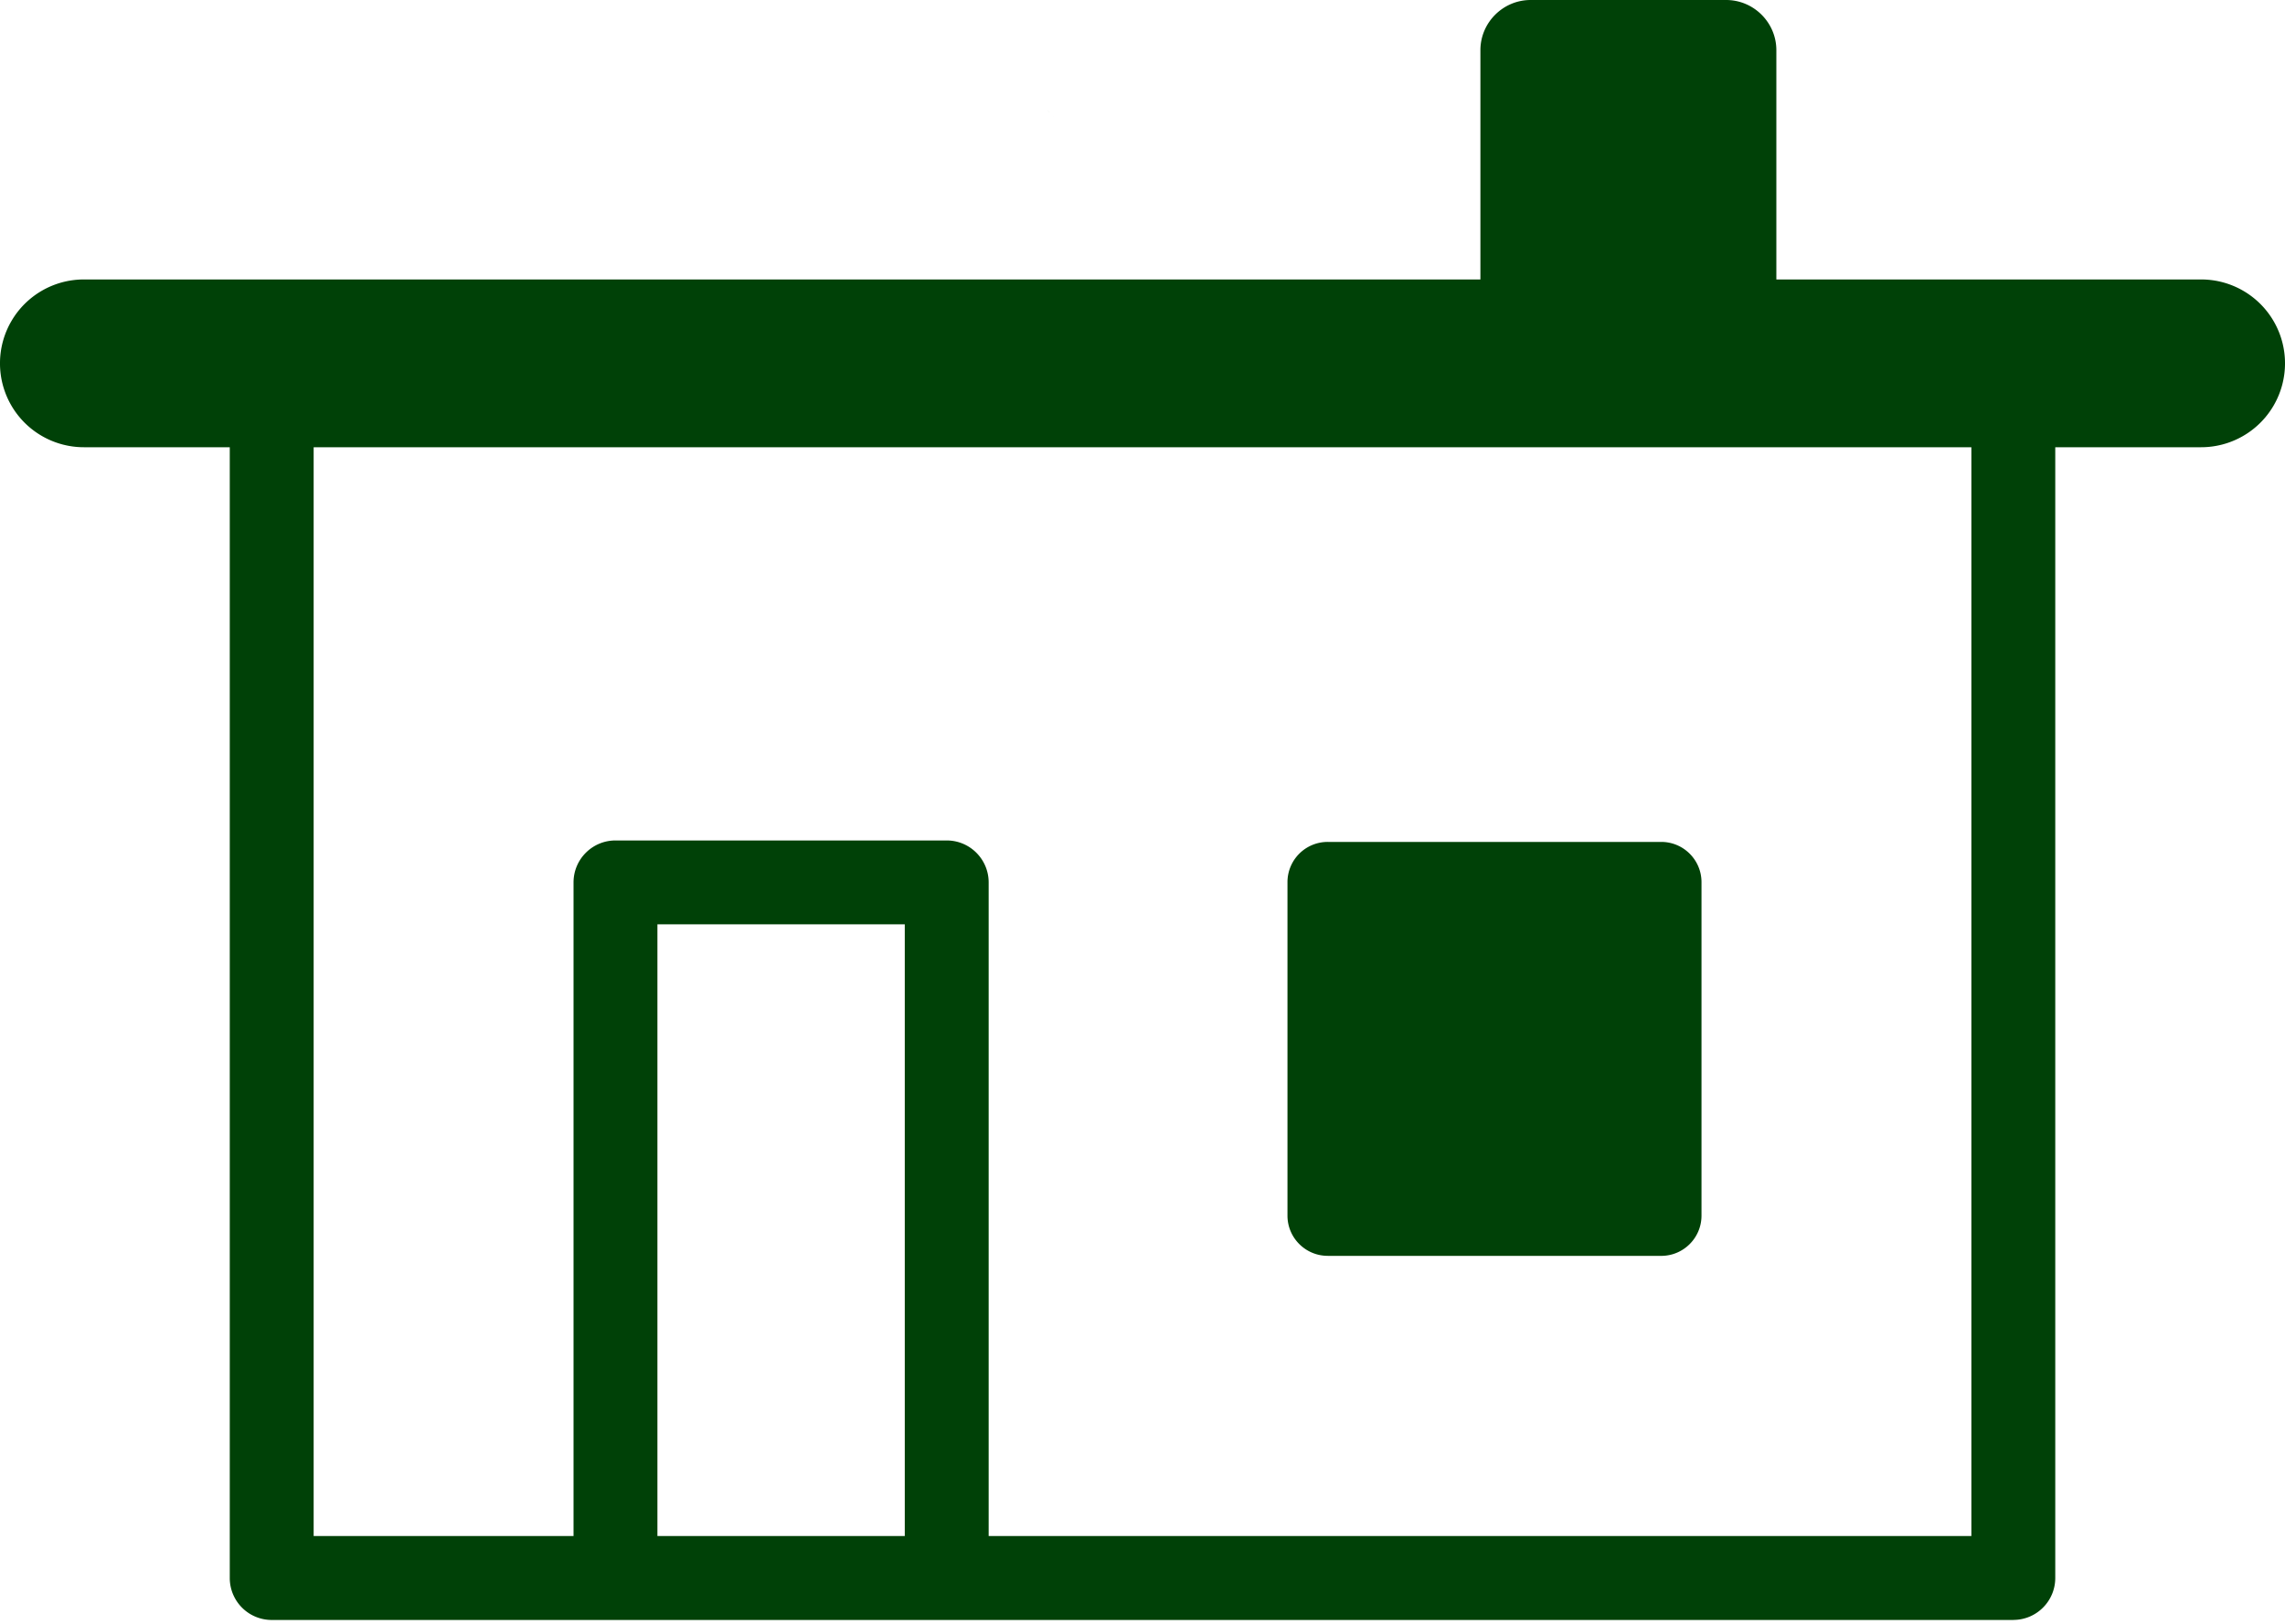
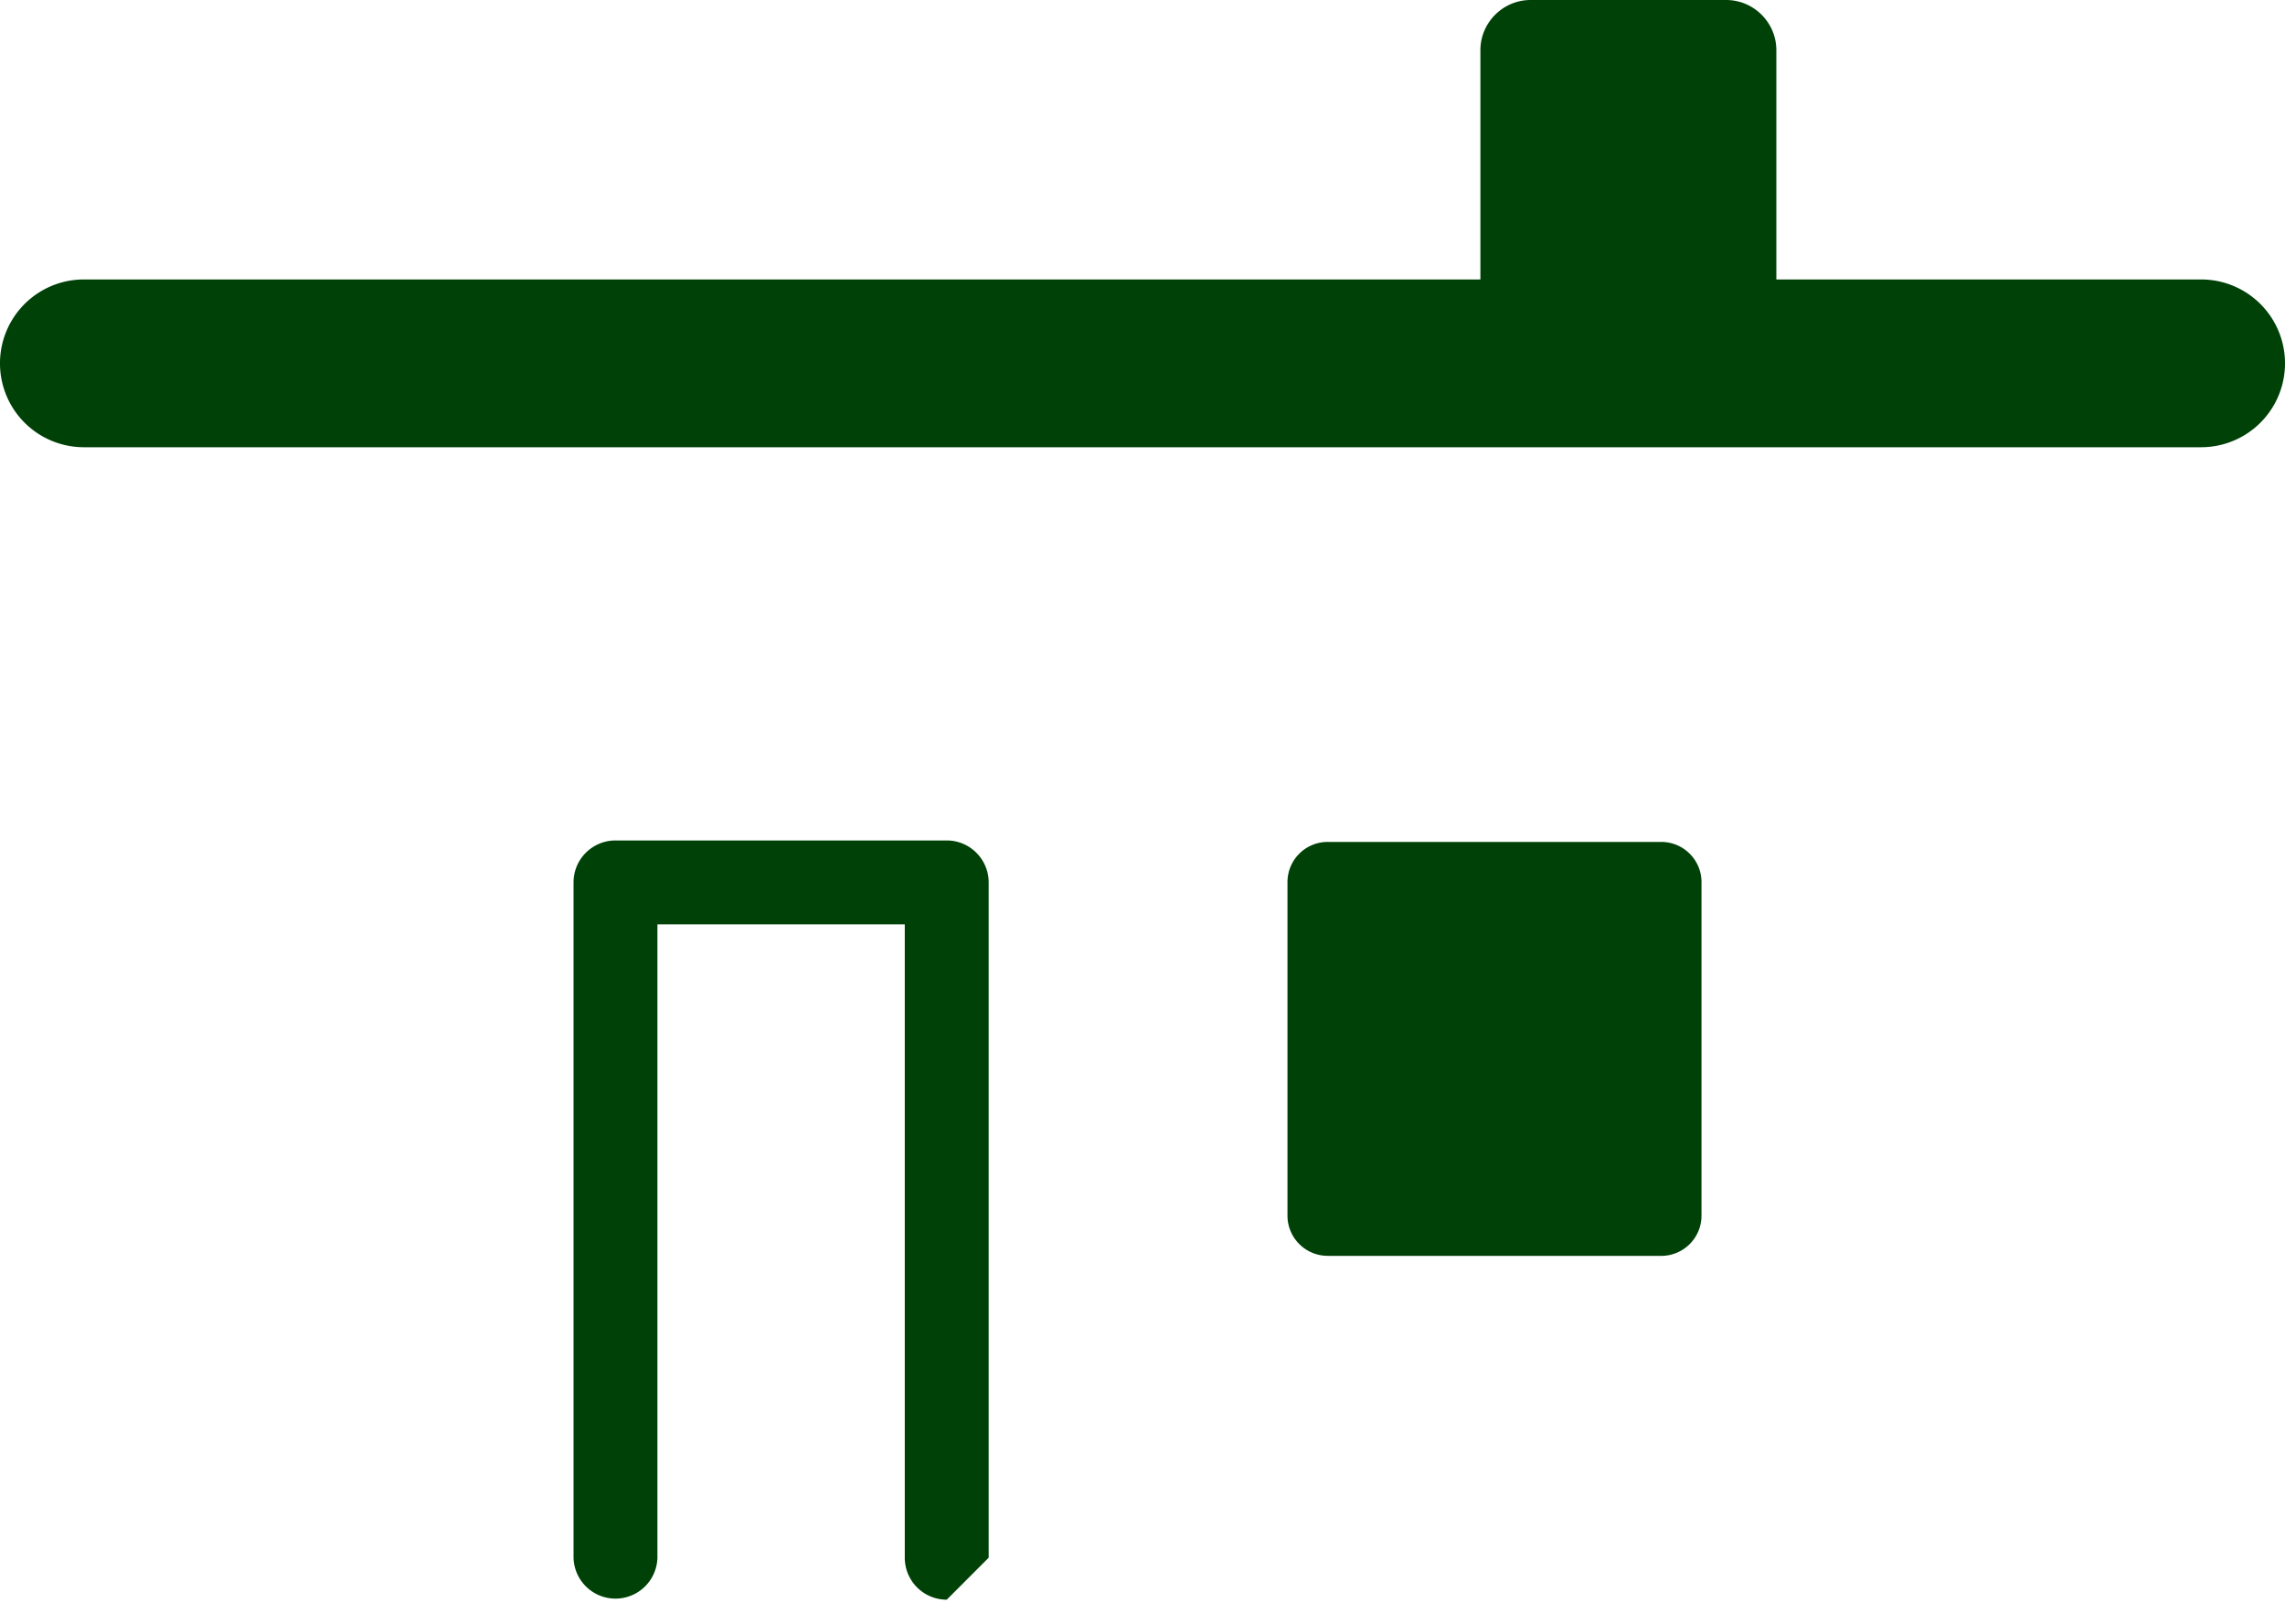
<svg xmlns="http://www.w3.org/2000/svg" width="83" height="59" viewBox="0 0 83 59" fill="none">
  <g clip-path="url(#gza7moh90a)" fill="#004107">
    <path d="m38.03 3.988.101.103c-.033-.036-.068-.07-.101-.103zM38.253 4.222l-.006-.006c.005.006.011.012.016.02l-.01-.014zM49.664 29.804zM53.774 11.463v-9.64C53.774.821 54.595 0 55.598 0H62.7c1.003 0 1.824.82 1.824 1.823v10.664c0 1.002-.821 1.823-1.824 1.823M48.229 45.623h12.113c.808 0 1.463-.655 1.463-1.462V32.048c0-.808-.655-1.463-1.463-1.463H48.229a1.461 1.461 0 0 0-1.463 1.463V44.16c0 .807.655 1.462 1.463 1.462z" />
-     <path d="M73.132 58.85H9.87a1.524 1.524 0 0 1-1.524-1.524V15.405a1.524 1.524 0 0 1 3.047 0V55.8h60.215v-43.12a1.524 1.524 0 0 1 3.047 0v44.645c0 .84-.682 1.523-1.523 1.523z" />
-     <path d="M34.389 58.113a1.524 1.524 0 0 1-1.524-1.524v-23.01H23.88v23.01a1.524 1.524 0 0 1-3.047 0V32.056c0-.841.683-1.524 1.524-1.524h12.032c.84 0 1.523.683 1.523 1.524v24.533c0 .841-.682 1.524-1.523 1.524zM79.953 16.247H3.047a3.047 3.047 0 1 1 0-6.095h76.906a3.047 3.047 0 1 1 0 6.095z" />
+     <path d="M34.389 58.113a1.524 1.524 0 0 1-1.524-1.524v-23.01H23.88v23.01a1.524 1.524 0 0 1-3.047 0V32.056c0-.841.683-1.524 1.524-1.524h12.032c.84 0 1.523.683 1.523 1.524v24.533zM79.953 16.247H3.047a3.047 3.047 0 1 1 0-6.095h76.906a3.047 3.047 0 1 1 0 6.095z" />
  </g>
  <defs>
    <clipPath id="gza7moh90a">
      <path fill="#fff" d="M0 0h83v58.85H0z" />
    </clipPath>
  </defs>
</svg>